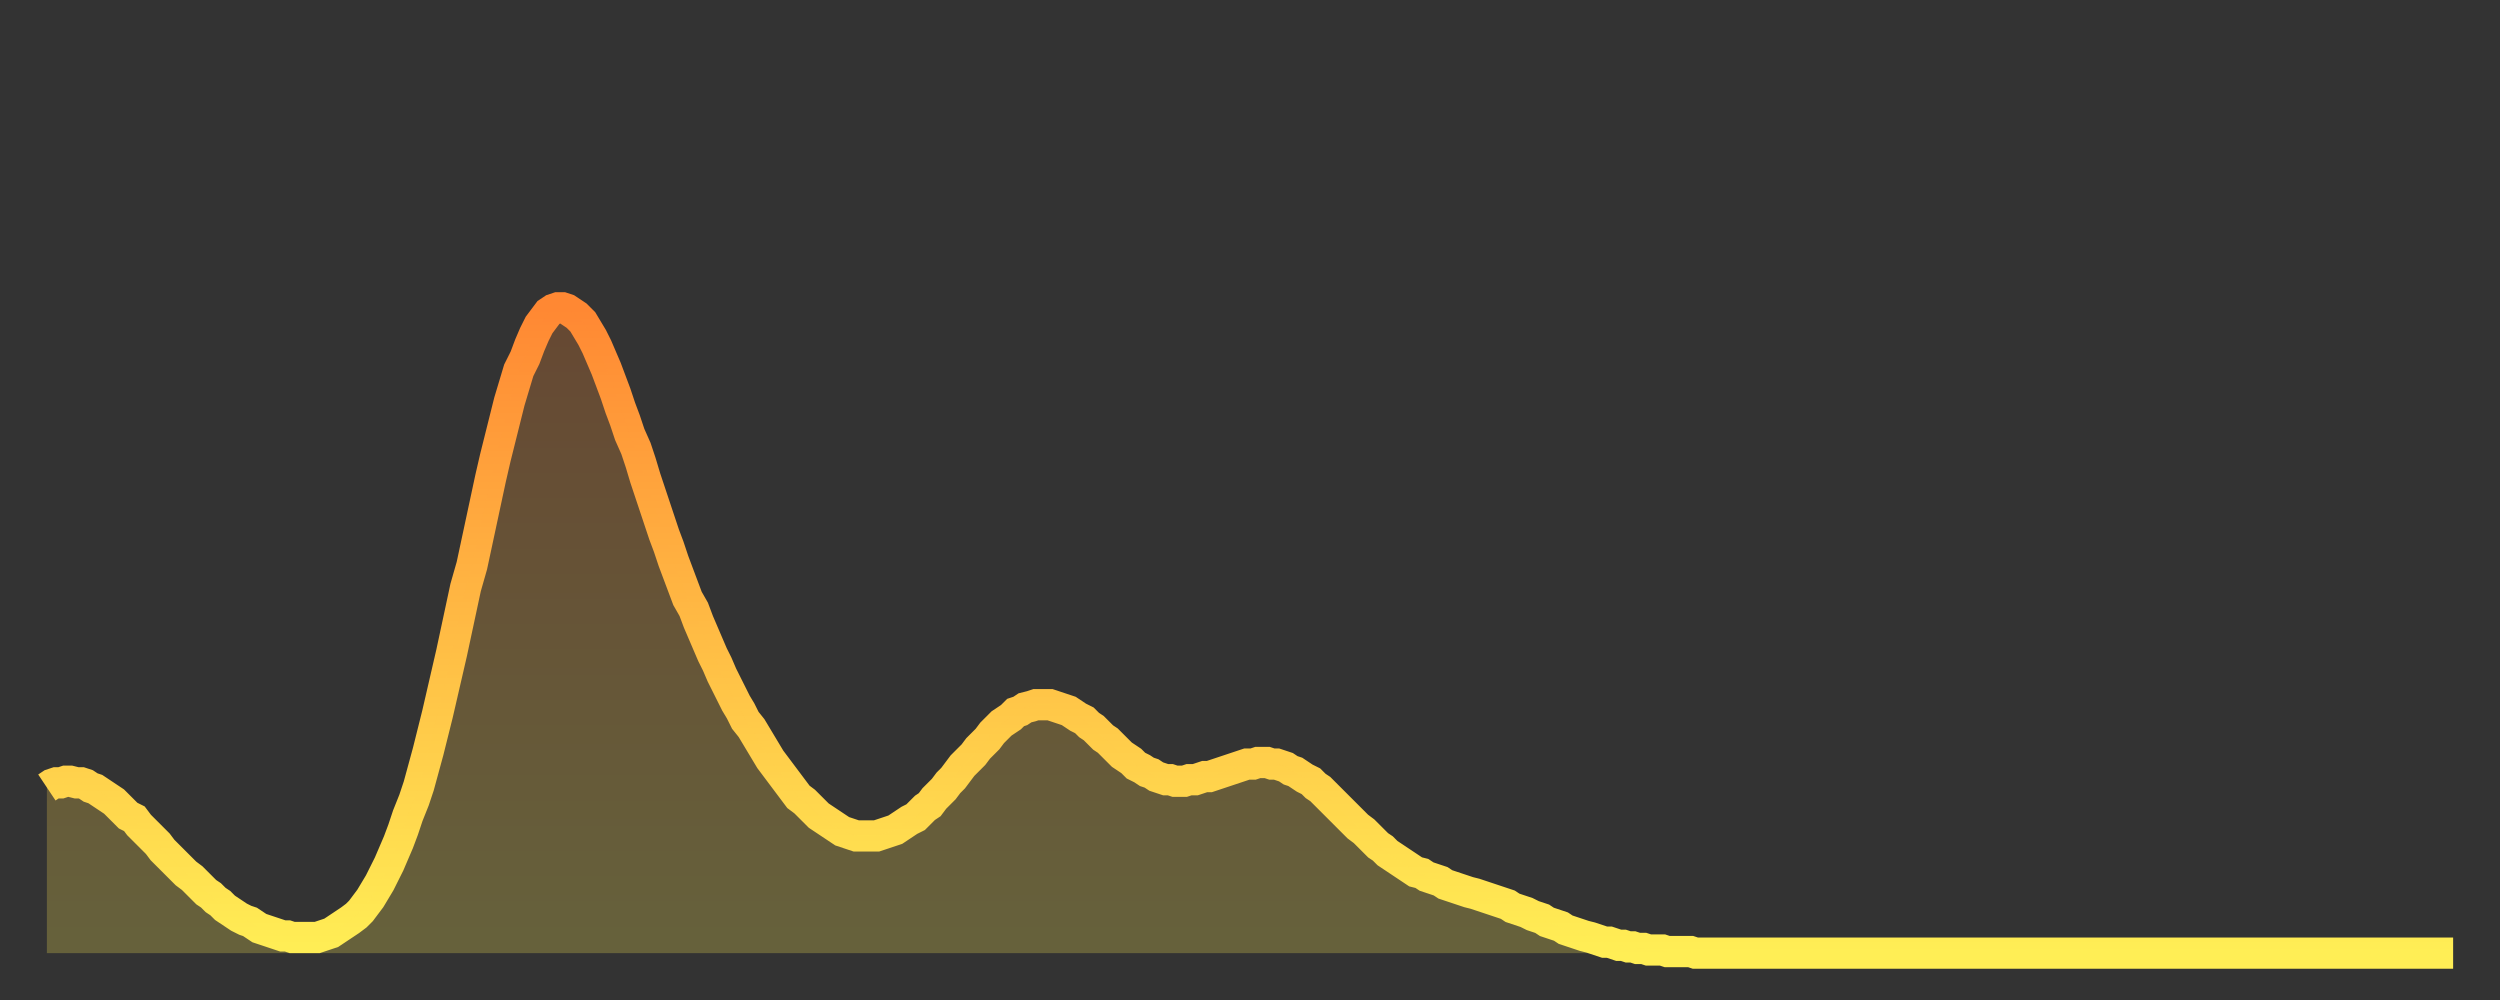
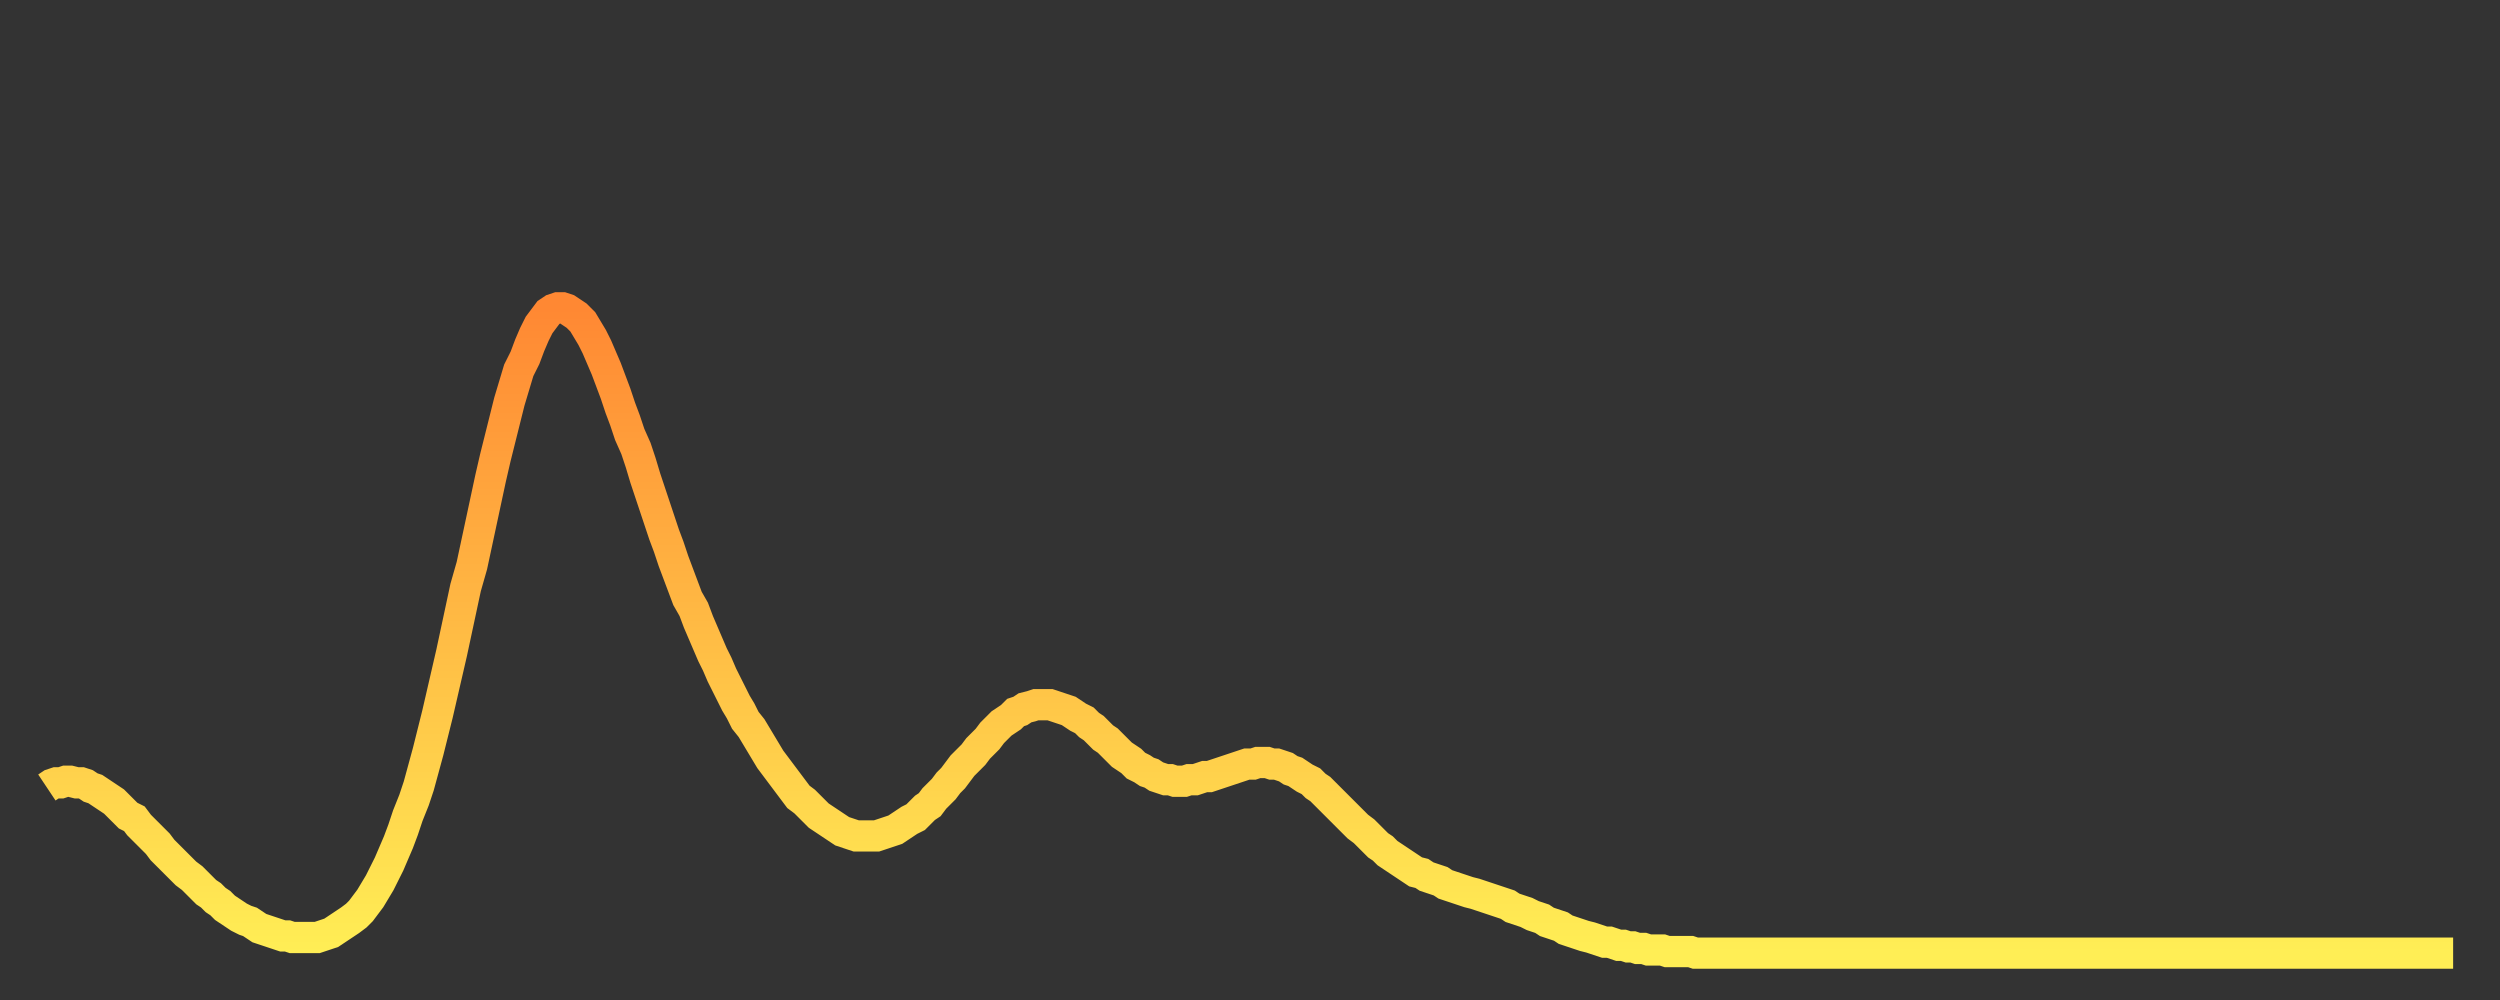
<svg xmlns="http://www.w3.org/2000/svg" baseProfile="full" height="64" version="1.1" width="160">
  <rect width="100%" height="100%" fill="#333333" stroke="none" />
  <defs>
    <linearGradient id="id10580" x1="0" x2="0" y1="0" y2="1">
      <stop offset="0%" stop-color="#ff8833" />
      <stop offset="50%" stop-color="#ffbb44" />
      <stop offset="100%" stop-color="#ffee55" />
    </linearGradient>
  </defs>
  <g transform="translate(3,3)">
    <g>
      <path d="M 0.0 47.4 0.3 47.2 0.6 47.1 0.9 47.1 1.2 47.0 1.5 47.0 1.9 47.1 2.2 47.1 2.5 47.2 2.8 47.4 3.1 47.5 3.4 47.7 3.7 47.9 4.0 48.1 4.3 48.3 4.6 48.6 4.9 48.9 5.2 49.2 5.6 49.4 5.9 49.8 6.2 50.1 6.5 50.4 6.8 50.7 7.1 51.0 7.4 51.4 7.7 51.7 8.0 52.0 8.3 52.3 8.6 52.6 8.9 52.9 9.3 53.2 9.6 53.5 9.9 53.8 10.2 54.1 10.5 54.3 10.8 54.6 11.1 54.8 11.4 55.1 11.7 55.3 12.0 55.5 12.3 55.7 12.7 55.9 13.0 56.0 13.3 56.2 13.6 56.4 13.9 56.5 14.2 56.6 14.5 56.7 14.8 56.8 15.1 56.9 15.4 56.9 15.7 57.0 16.0 57.0 16.4 57.0 16.7 57.0 17.0 57.0 17.3 57.0 17.6 56.9 17.9 56.8 18.2 56.7 18.5 56.5 18.8 56.3 19.1 56.1 19.4 55.9 19.8 55.6 20.1 55.3 20.4 54.9 20.7 54.5 21.0 54.0 21.3 53.5 21.6 52.9 21.9 52.3 22.2 51.6 22.5 50.9 22.8 50.1 23.1 49.2 23.5 48.2 23.8 47.3 24.1 46.2 24.4 45.1 24.7 43.9 25.0 42.7 25.3 41.4 25.6 40.1 25.9 38.8 26.2 37.4 26.5 36.0 26.8 34.6 27.2 33.2 27.5 31.8 27.8 30.4 28.1 29.0 28.4 27.6 28.7 26.3 29.0 25.1 29.3 23.9 29.6 22.7 29.9 21.7 30.2 20.7 30.6 19.9 30.9 19.1 31.2 18.4 31.5 17.8 31.8 17.4 32.1 17.0 32.4 16.8 32.7 16.7 33.0 16.7 33.3 16.8 33.6 17.0 33.9 17.2 34.3 17.6 34.6 18.1 34.9 18.6 35.2 19.2 35.5 19.9 35.8 20.6 36.1 21.4 36.4 22.2 36.7 23.1 37.0 23.9 37.3 24.8 37.7 25.7 38.0 26.6 38.3 27.6 38.6 28.5 38.9 29.4 39.2 30.3 39.5 31.2 39.8 32.0 40.1 32.9 40.4 33.7 40.7 34.5 41.0 35.3 41.4 36.0 41.7 36.8 42.0 37.5 42.3 38.2 42.6 38.9 42.9 39.5 43.2 40.2 43.5 40.8 43.8 41.4 44.1 42.0 44.4 42.5 44.7 43.1 45.1 43.6 45.4 44.1 45.7 44.6 46.0 45.1 46.3 45.6 46.6 46.0 46.9 46.4 47.2 46.8 47.5 47.2 47.8 47.6 48.1 48.0 48.5 48.3 48.8 48.6 49.1 48.9 49.4 49.2 49.7 49.4 50.0 49.6 50.3 49.8 50.6 50.0 50.9 50.2 51.2 50.3 51.5 50.4 51.8 50.5 52.2 50.5 52.5 50.5 52.8 50.5 53.1 50.5 53.4 50.4 53.7 50.3 54.0 50.2 54.3 50.1 54.6 49.9 54.9 49.7 55.2 49.5 55.6 49.3 55.9 49.0 56.2 48.7 56.5 48.5 56.8 48.1 57.1 47.8 57.4 47.5 57.7 47.1 58.0 46.8 58.3 46.4 58.6 46.0 58.9 45.7 59.3 45.3 59.6 44.9 59.9 44.6 60.2 44.3 60.5 43.9 60.8 43.6 61.1 43.3 61.4 43.1 61.7 42.9 62.0 42.6 62.3 42.5 62.6 42.3 63.0 42.2 63.3 42.1 63.6 42.1 63.9 42.1 64.2 42.1 64.5 42.2 64.8 42.3 65.1 42.4 65.4 42.5 65.7 42.7 66.0 42.9 66.4 43.1 66.7 43.4 67.0 43.6 67.3 43.9 67.6 44.2 67.9 44.4 68.2 44.7 68.5 45.0 68.8 45.3 69.1 45.5 69.4 45.7 69.7 46.0 70.1 46.2 70.4 46.4 70.7 46.5 71.0 46.7 71.3 46.8 71.6 46.9 71.9 46.9 72.2 47.0 72.5 47.0 72.8 47.0 73.1 46.9 73.5 46.9 73.8 46.8 74.1 46.7 74.4 46.7 74.7 46.6 75.0 46.5 75.3 46.4 75.6 46.3 75.9 46.2 76.2 46.1 76.5 46.0 76.8 45.9 77.2 45.9 77.5 45.8 77.8 45.8 78.1 45.8 78.4 45.9 78.7 45.9 79.0 46.0 79.3 46.1 79.6 46.3 79.9 46.4 80.2 46.6 80.5 46.8 80.9 47.0 81.2 47.3 81.5 47.5 81.8 47.8 82.1 48.1 82.4 48.4 82.7 48.7 83.0 49.0 83.3 49.3 83.6 49.6 83.9 49.9 84.3 50.2 84.6 50.5 84.9 50.8 85.2 51.1 85.5 51.3 85.8 51.6 86.1 51.8 86.4 52.0 86.7 52.2 87.0 52.4 87.3 52.6 87.6 52.8 88.0 52.9 88.3 53.1 88.6 53.2 88.9 53.3 89.2 53.4 89.5 53.6 89.8 53.7 90.1 53.8 90.4 53.9 90.7 54.0 91.0 54.1 91.4 54.2 91.7 54.3 92.0 54.4 92.3 54.5 92.6 54.6 92.9 54.7 93.2 54.8 93.5 54.9 93.8 55.1 94.1 55.2 94.4 55.3 94.7 55.4 95.1 55.6 95.4 55.7 95.7 55.8 96.0 56.0 96.3 56.1 96.6 56.2 96.9 56.3 97.2 56.5 97.5 56.6 97.8 56.7 98.1 56.8 98.4 56.9 98.8 57.0 99.1 57.1 99.4 57.2 99.7 57.3 100.0 57.3 100.3 57.4 100.6 57.5 100.9 57.5 101.2 57.6 101.5 57.6 101.8 57.7 102.2 57.7 102.5 57.8 102.8 57.8 103.1 57.8 103.4 57.8 103.7 57.9 104.0 57.9 104.3 57.9 104.6 57.9 104.9 57.9 105.2 57.9 105.5 58.0 105.9 58.0 106.2 58.0 106.5 58.0 106.8 58.0 107.1 58.0 107.4 58.0 107.7 58.0 108.0 58.0 108.3 58.0 108.6 58.0 108.9 58.0 109.3 58.0 109.6 58.0 109.9 58.0 110.2 58.0 110.5 58.0 110.8 58.0 111.1 58.0 111.4 58.0 111.7 58.0 112.0 58.0 112.3 58.0 112.6 58.0 113.0 58.0 113.3 58.0 113.6 58.0 113.9 58.0 114.2 58.0 114.5 58.0 114.8 58.0 115.1 58.0 115.4 58.0 115.7 58.0 116.0 58.0 116.3 58.0 116.7 58.0 117.0 58.0 117.3 58.0 117.6 58.0 117.9 58.0 118.2 58.0 118.5 58.0 118.8 58.0 119.1 58.0 119.4 58.0 119.7 58.0 120.1 58.0 120.4 58.0 120.7 58.0 121.0 58.0 121.3 58.0 121.6 58.0 121.9 58.0 122.2 58.0 122.5 58.0 122.8 58.0 123.1 58.0 123.4 58.0 123.8 58.0 124.1 58.0 124.4 58.0 124.7 58.0 125.0 58.0 125.3 58.0 125.6 58.0 125.9 58.0 126.2 58.0 126.5 58.0 126.8 58.0 127.2 58.0 127.5 58.0 127.8 58.0 128.1 58.0 128.4 58.0 128.7 58.0 129.0 58.0 129.3 58.0 129.6 58.0 129.9 58.0 130.2 58.0 130.5 58.0 130.9 58.0 131.2 58.0 131.5 58.0 131.8 58.0 132.1 58.0 132.4 58.0 132.7 58.0 133.0 58.0 133.3 58.0 133.6 58.0 133.9 58.0 134.2 58.0 134.6 58.0 134.9 58.0 135.2 58.0 135.5 58.0 135.8 58.0 136.1 58.0 136.4 58.0 136.7 58.0 137.0 58.0 137.3 58.0 137.6 58.0 138.0 58.0 138.3 58.0 138.6 58.0 138.9 58.0 139.2 58.0 139.5 58.0 139.8 58.0 140.1 58.0 140.4 58.0 140.7 58.0 141.0 58.0 141.3 58.0 141.7 58.0 142.0 58.0 142.3 58.0 142.6 58.0 142.9 58.0 143.2 58.0 143.5 58.0 143.8 58.0 144.1 58.0 144.4 58.0 144.7 58.0 145.1 58.0 145.4 58.0 145.7 58.0 146.0 58.0 146.3 58.0 146.6 58.0 146.9 58.0 147.2 58.0 147.5 58.0 147.8 58.0 148.1 58.0 148.4 58.0 148.8 58.0 149.1 58.0 149.4 58.0 149.7 58.0 150.0 58.0 150.3 58.0 150.6 58.0 150.9 58.0 151.2 58.0 151.5 58.0 151.8 58.0 152.1 58.0 152.5 58.0 152.8 58.0 153.1 58.0 153.4 58.0 153.7 58.0 154.0 58.0" fill="none" id="graph-curve" opacity="1" stroke="url(#id10580)" stroke-width="2" />
-       <path d="M 0 58 L 0.0 47.4 0.3 47.2 0.6 47.1 0.9 47.1 1.2 47.0 1.5 47.0 1.9 47.1 2.2 47.1 2.5 47.2 2.8 47.4 3.1 47.5 3.4 47.7 3.7 47.9 4.0 48.1 4.3 48.3 4.6 48.6 4.9 48.9 5.2 49.2 5.6 49.4 5.9 49.8 6.2 50.1 6.5 50.4 6.8 50.7 7.1 51.0 7.4 51.4 7.7 51.7 8.0 52.0 8.3 52.3 8.6 52.6 8.9 52.9 9.3 53.2 9.6 53.5 9.9 53.8 10.2 54.1 10.5 54.3 10.8 54.6 11.1 54.8 11.4 55.1 11.7 55.3 12.0 55.5 12.3 55.7 12.7 55.9 13.0 56.0 13.3 56.2 13.6 56.4 13.9 56.5 14.2 56.6 14.5 56.7 14.8 56.8 15.1 56.9 15.4 56.9 15.7 57.0 16.0 57.0 16.4 57.0 16.7 57.0 17.0 57.0 17.3 57.0 17.6 56.9 17.9 56.8 18.2 56.7 18.5 56.5 18.8 56.3 19.1 56.1 19.4 55.9 19.8 55.6 20.1 55.3 20.4 54.9 20.7 54.5 21.0 54.0 21.3 53.5 21.6 52.9 21.9 52.3 22.2 51.6 22.5 50.9 22.8 50.1 23.1 49.2 23.5 48.2 23.8 47.3 24.1 46.2 24.4 45.1 24.7 43.9 25.0 42.7 25.3 41.4 25.6 40.1 25.9 38.8 26.2 37.4 26.5 36.0 26.8 34.6 27.2 33.2 27.5 31.8 27.8 30.4 28.1 29.0 28.4 27.6 28.7 26.3 29.0 25.1 29.3 23.9 29.6 22.7 29.9 21.7 30.2 20.7 30.6 19.9 30.9 19.1 31.2 18.4 31.5 17.8 31.8 17.4 32.1 17.0 32.4 16.8 32.7 16.7 33.0 16.7 33.3 16.8 33.6 17.0 33.9 17.2 34.3 17.6 34.6 18.1 34.9 18.6 35.2 19.2 35.5 19.9 35.8 20.6 36.1 21.4 36.4 22.2 36.7 23.1 37.0 23.9 37.3 24.8 37.7 25.7 38.0 26.6 38.3 27.6 38.6 28.5 38.9 29.4 39.2 30.3 39.5 31.2 39.8 32.0 40.1 32.9 40.4 33.7 40.7 34.5 41.0 35.3 41.4 36.0 41.7 36.8 42.0 37.5 42.3 38.2 42.6 38.9 42.9 39.5 43.2 40.2 43.5 40.8 43.8 41.4 44.1 42.0 44.4 42.5 44.7 43.1 45.1 43.6 45.4 44.1 45.7 44.6 46.0 45.1 46.3 45.6 46.6 46.0 46.9 46.4 47.2 46.8 47.5 47.2 47.8 47.6 48.1 48.0 48.5 48.3 48.8 48.6 49.1 48.9 49.4 49.2 49.7 49.4 50.0 49.6 50.3 49.8 50.6 50.0 50.9 50.2 51.2 50.3 51.5 50.4 51.8 50.5 52.2 50.5 52.5 50.5 52.8 50.5 53.1 50.5 53.4 50.4 53.7 50.3 54.0 50.2 54.3 50.1 54.6 49.9 54.9 49.7 55.2 49.5 55.6 49.3 55.9 49.0 56.2 48.7 56.5 48.5 56.8 48.1 57.1 47.8 57.4 47.5 57.7 47.1 58.0 46.8 58.3 46.4 58.6 46.0 58.9 45.7 59.3 45.3 59.6 44.9 59.9 44.6 60.2 44.3 60.5 43.9 60.8 43.6 61.1 43.3 61.4 43.1 61.7 42.9 62.0 42.6 62.3 42.5 62.6 42.3 63.0 42.2 63.3 42.1 63.6 42.1 63.9 42.1 64.2 42.1 64.5 42.2 64.8 42.3 65.1 42.4 65.4 42.5 65.7 42.7 66.0 42.9 66.4 43.1 66.7 43.4 67.0 43.6 67.3 43.9 67.6 44.2 67.9 44.4 68.2 44.7 68.5 45.0 68.8 45.3 69.1 45.5 69.4 45.7 69.7 46.0 70.1 46.2 70.4 46.4 70.7 46.5 71.0 46.7 71.3 46.8 71.6 46.9 71.9 46.9 72.2 47.0 72.5 47.0 72.8 47.0 73.1 46.9 73.5 46.9 73.8 46.8 74.1 46.7 74.4 46.7 74.7 46.6 75.0 46.5 75.3 46.4 75.6 46.3 75.9 46.2 76.2 46.1 76.5 46.0 76.8 45.9 77.2 45.9 77.5 45.8 77.8 45.8 78.1 45.8 78.4 45.9 78.7 45.9 79.0 46.0 79.3 46.1 79.6 46.3 79.9 46.4 80.2 46.6 80.5 46.8 80.9 47.0 81.2 47.3 81.5 47.5 81.8 47.8 82.1 48.1 82.4 48.4 82.7 48.7 83.0 49.0 83.3 49.3 83.6 49.6 83.9 49.9 84.3 50.2 84.6 50.5 84.9 50.8 85.2 51.1 85.5 51.3 85.8 51.6 86.1 51.8 86.4 52.0 86.7 52.2 87.0 52.4 87.3 52.6 87.6 52.8 88.0 52.9 88.3 53.1 88.6 53.2 88.9 53.3 89.2 53.4 89.5 53.6 89.8 53.7 90.1 53.8 90.4 53.9 90.7 54.0 91.0 54.1 91.4 54.2 91.7 54.3 92.0 54.4 92.3 54.5 92.6 54.6 92.9 54.7 93.2 54.8 93.5 54.9 93.8 55.1 94.1 55.2 94.4 55.3 94.7 55.4 95.1 55.6 95.4 55.7 95.7 55.8 96.0 56.0 96.3 56.1 96.6 56.2 96.9 56.3 97.2 56.5 97.5 56.6 97.8 56.7 98.1 56.8 98.4 56.9 98.8 57.0 99.1 57.1 99.4 57.2 99.7 57.3 100.0 57.3 100.3 57.4 100.6 57.5 100.9 57.5 101.2 57.6 101.5 57.6 101.8 57.7 102.2 57.7 102.5 57.8 102.8 57.8 103.1 57.8 103.4 57.8 103.7 57.9 104.0 57.9 104.3 57.9 104.6 57.9 104.9 57.9 105.2 57.9 105.5 58.0 105.9 58.0 106.2 58.0 106.5 58.0 106.8 58.0 107.1 58.0 107.4 58.0 107.7 58.0 108.0 58.0 108.3 58.0 108.6 58.0 108.9 58.0 109.3 58.0 109.6 58.0 109.9 58.0 110.2 58.0 110.5 58.0 110.8 58.0 111.1 58.0 111.4 58.0 111.7 58.0 112.0 58.0 112.3 58.0 112.6 58.0 113.0 58.0 113.3 58.0 113.6 58.0 113.9 58.0 114.2 58.0 114.5 58.0 114.8 58.0 115.1 58.0 115.4 58.0 115.7 58.0 116.0 58.0 116.3 58.0 116.7 58.0 117.0 58.0 117.3 58.0 117.6 58.0 117.9 58.0 118.2 58.0 118.5 58.0 118.8 58.0 119.1 58.0 119.4 58.0 119.7 58.0 120.1 58.0 120.4 58.0 120.7 58.0 121.0 58.0 121.3 58.0 121.6 58.0 121.9 58.0 122.2 58.0 122.5 58.0 122.8 58.0 123.1 58.0 123.4 58.0 123.8 58.0 124.1 58.0 124.4 58.0 124.7 58.0 125.0 58.0 125.3 58.0 125.6 58.0 125.9 58.0 126.2 58.0 126.5 58.0 126.8 58.0 127.2 58.0 127.5 58.0 127.8 58.0 128.1 58.0 128.4 58.0 128.7 58.0 129.0 58.0 129.3 58.0 129.6 58.0 129.9 58.0 130.2 58.0 130.5 58.0 130.9 58.0 131.2 58.0 131.5 58.0 131.8 58.0 132.1 58.0 132.4 58.0 132.7 58.0 133.0 58.0 133.3 58.0 133.6 58.0 133.9 58.0 134.2 58.0 134.6 58.0 134.9 58.0 135.2 58.0 135.5 58.0 135.8 58.0 136.1 58.0 136.4 58.0 136.7 58.0 137.0 58.0 137.3 58.0 137.6 58.0 138.0 58.0 138.3 58.0 138.6 58.0 138.9 58.0 139.2 58.0 139.5 58.0 139.8 58.0 140.1 58.0 140.4 58.0 140.7 58.0 141.0 58.0 141.3 58.0 141.7 58.0 142.0 58.0 142.3 58.0 142.6 58.0 142.9 58.0 143.2 58.0 143.5 58.0 143.8 58.0 144.1 58.0 144.4 58.0 144.7 58.0 145.1 58.0 145.4 58.0 145.7 58.0 146.0 58.0 146.3 58.0 146.6 58.0 146.9 58.0 147.2 58.0 147.5 58.0 147.8 58.0 148.1 58.0 148.4 58.0 148.8 58.0 149.1 58.0 149.4 58.0 149.7 58.0 150.0 58.0 150.3 58.0 150.6 58.0 150.9 58.0 151.2 58.0 151.5 58.0 151.8 58.0 152.1 58.0 152.5 58.0 152.8 58.0 153.1 58.0 153.4 58.0 153.7 58.0 154.0 58.0 154 58" fill="url(#id10580)" fill-opacity=".25" id="graph-shadow" />
    </g>
  </g>
</svg>